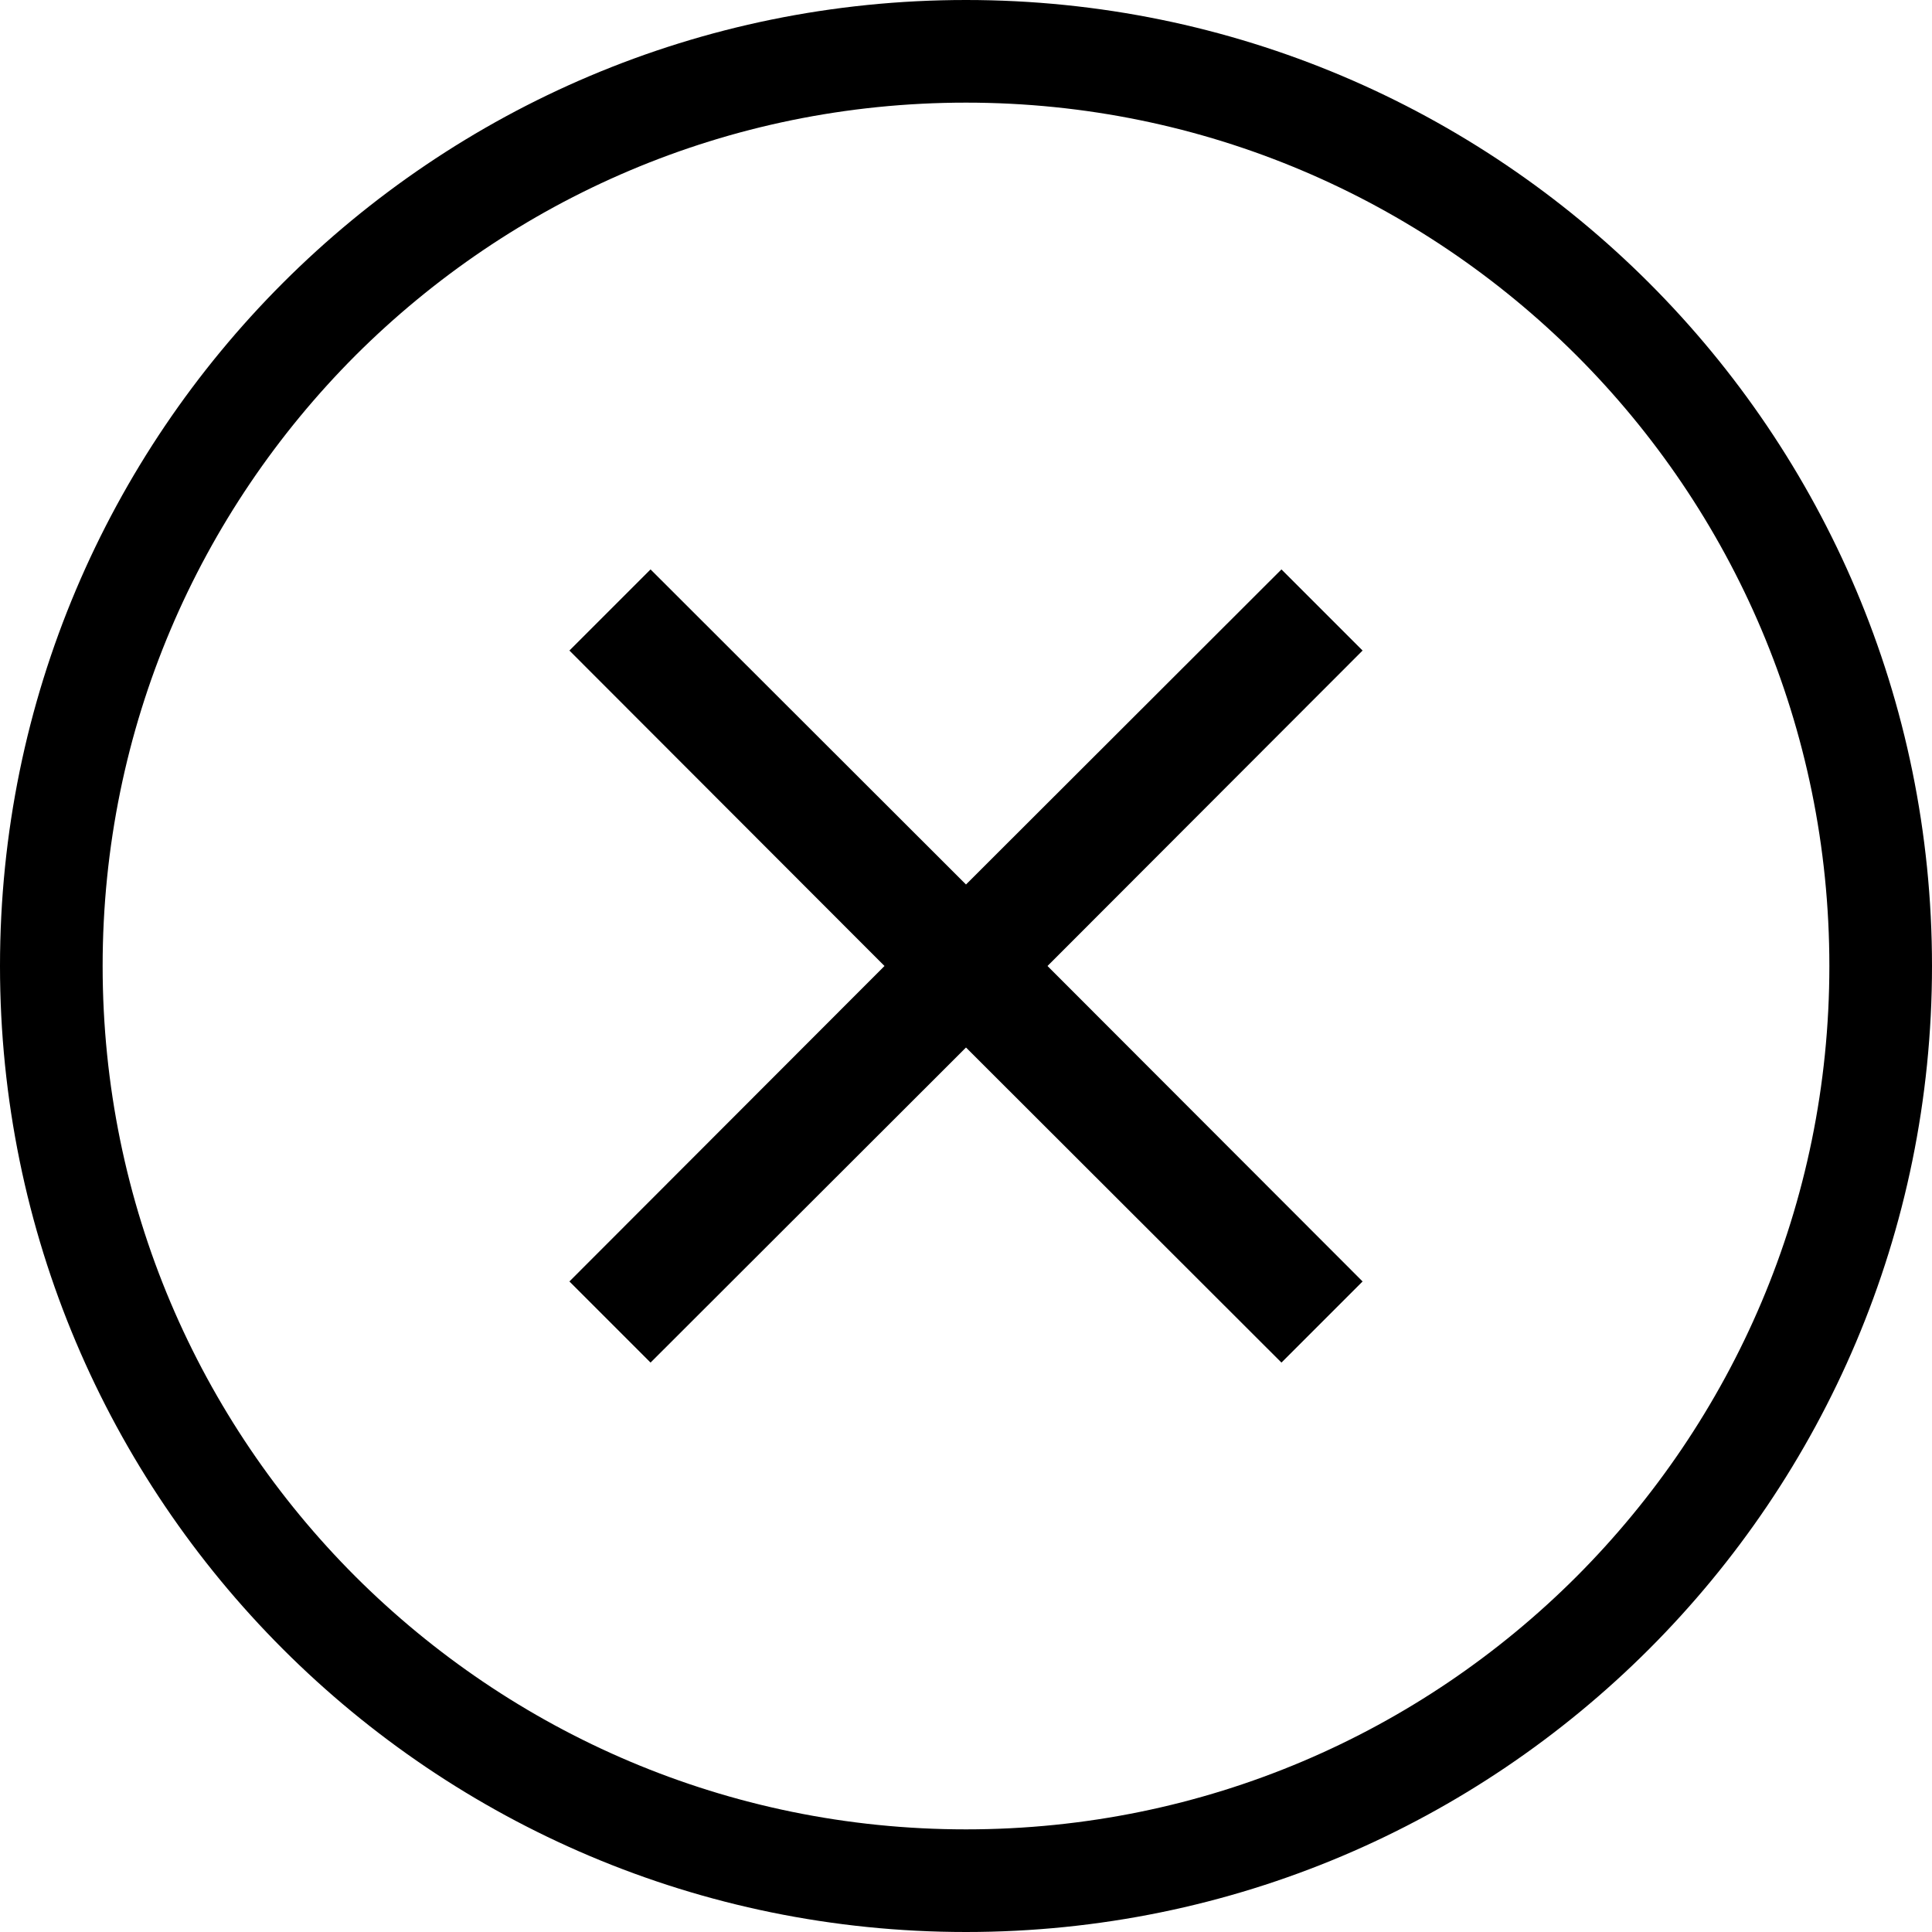
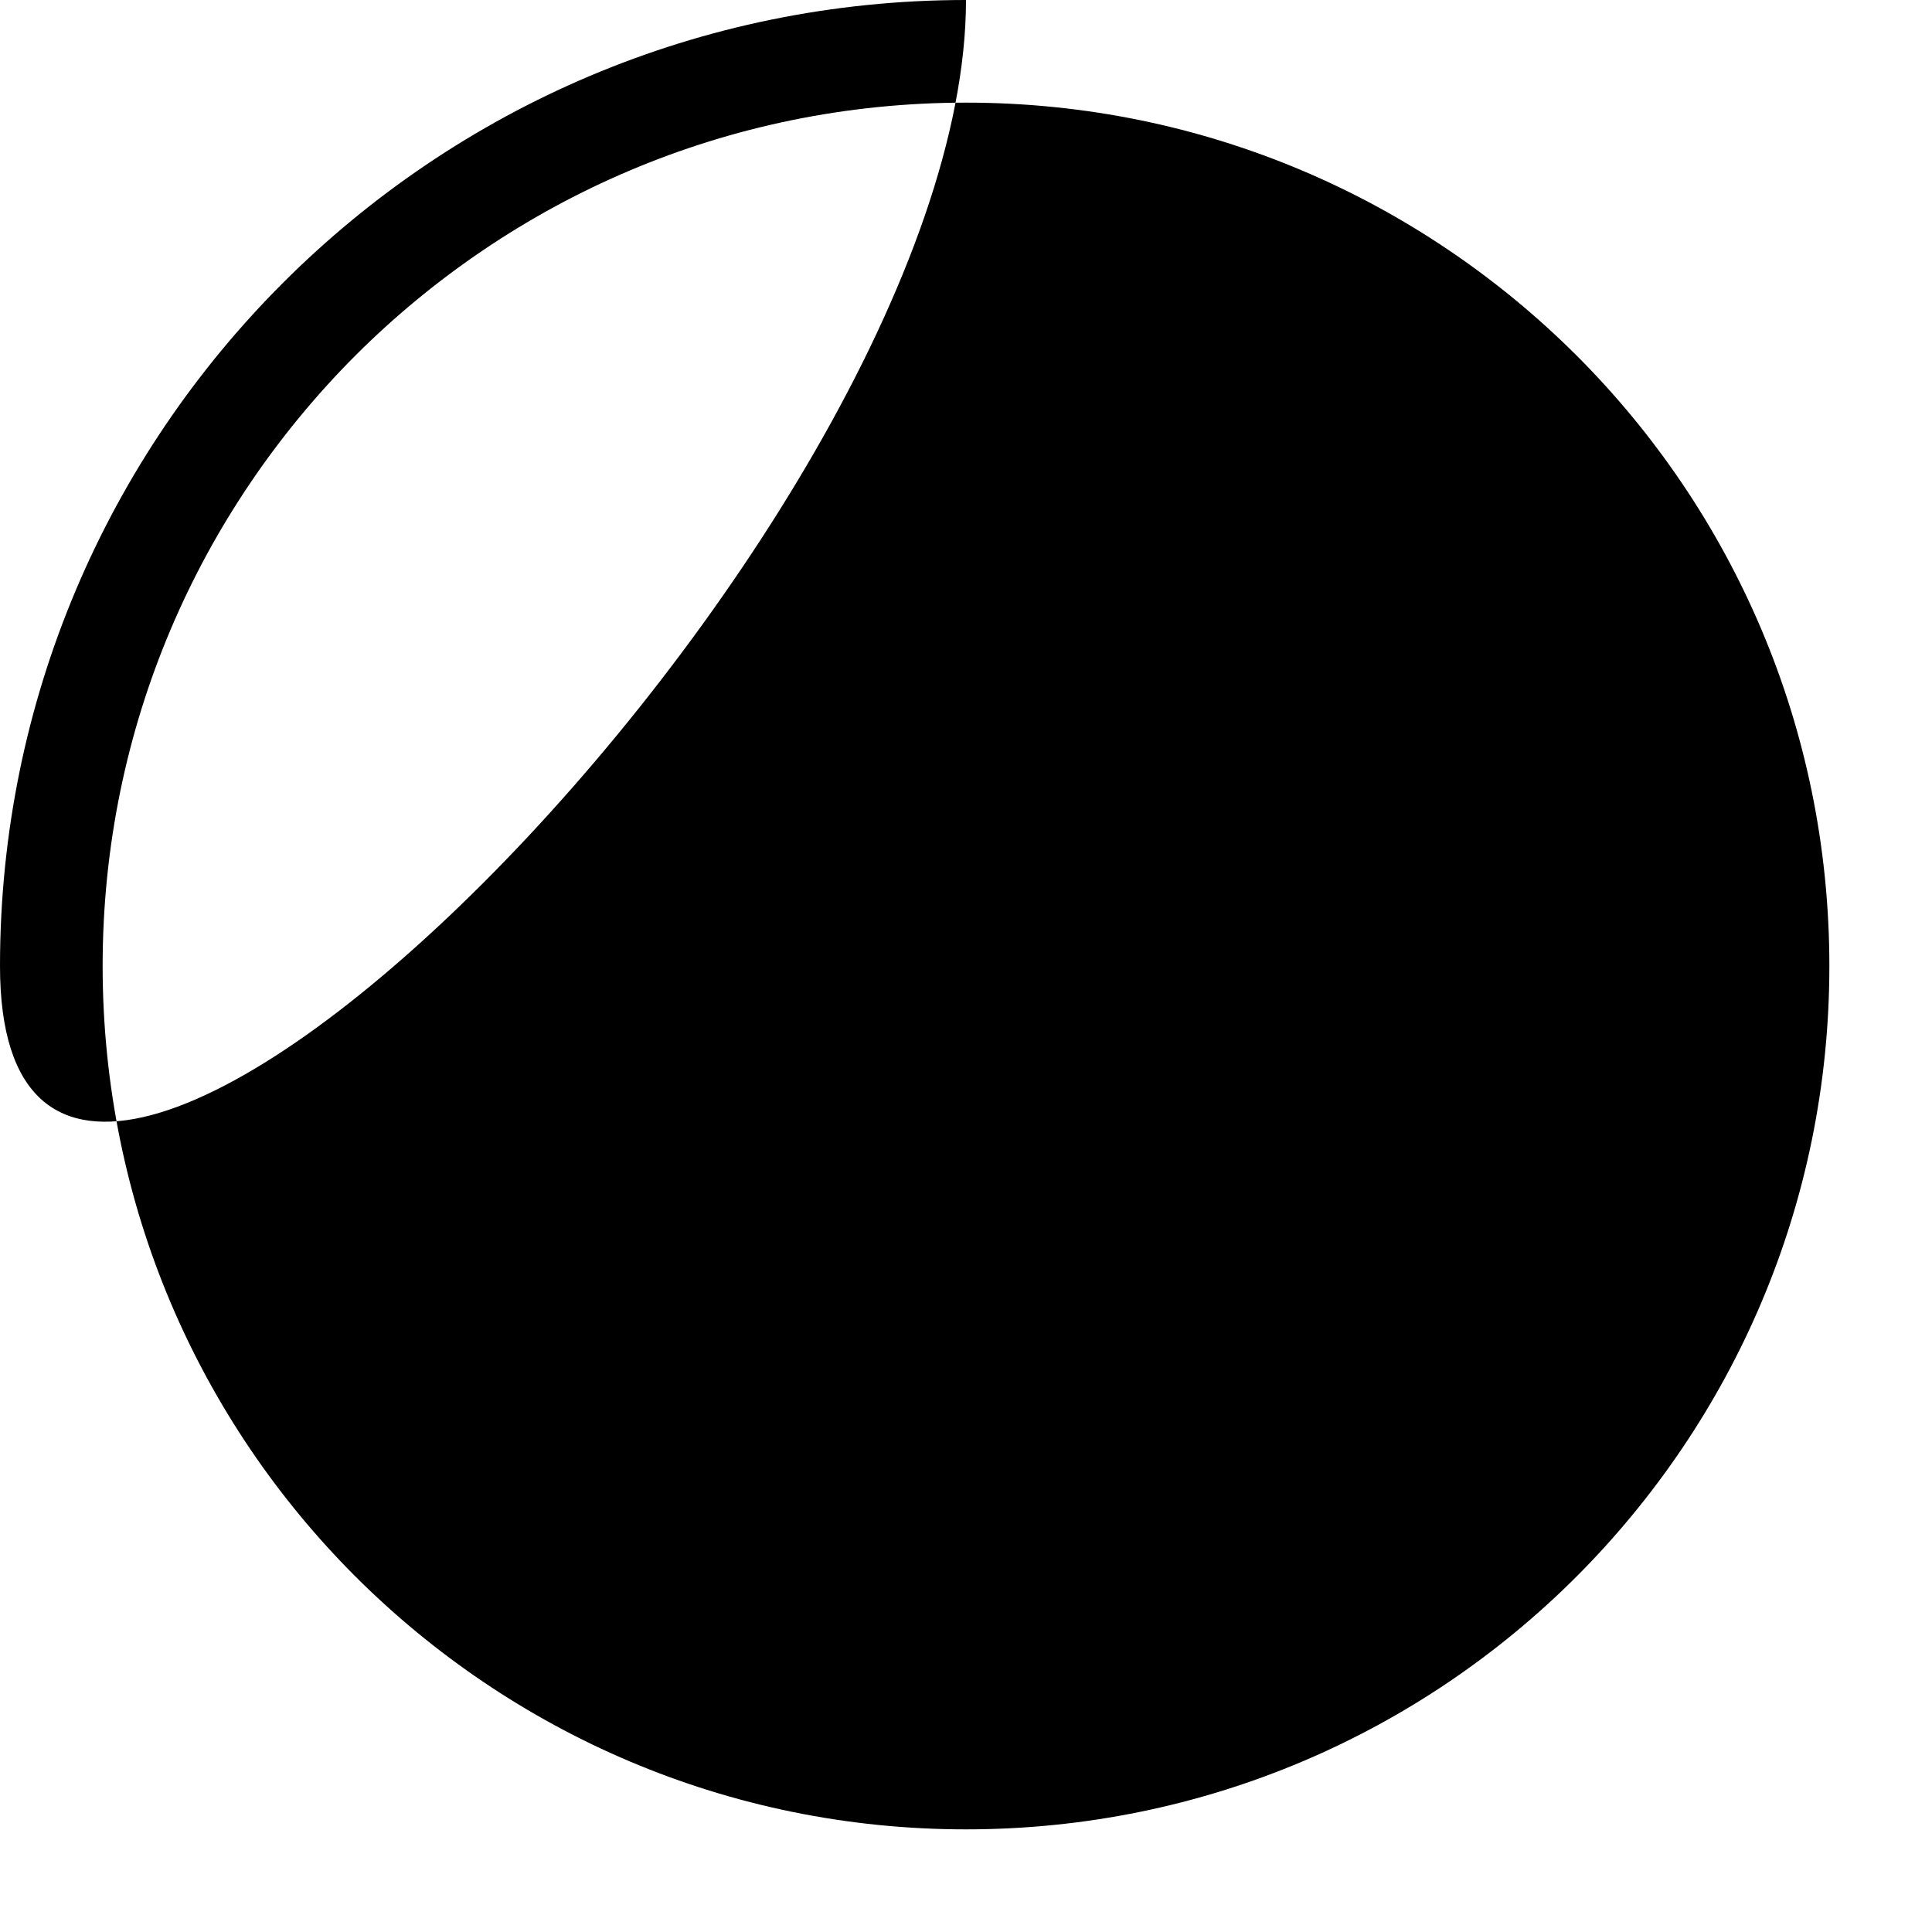
<svg xmlns="http://www.w3.org/2000/svg" version="1.1" id="_x32_" x="0px" y="0px" viewBox="0 0 512 512" style="enable-background:new 0 0 512 512;" xml:space="preserve">
  <g>
-     <polygon points="339.6,150.9 256,234.4 172.4,150.9 150.9,172.4 234.4,256 150.9,339.6 172.4,361.1 256,277.6 339.6,361.1    361.1,339.6 277.6,256 361.1,172.4  " />
-     <path d="M256,0C114.6,0,0,114.6,0,256s114.6,256,256,256s256-114.6,256-256S397.4,0,256,0z M417.8,417.8   c-41.4,41.4-98.5,67-161.8,67c-63.2,0-120.3-25.6-161.8-67c-41.4-41.4-67-98.5-67-161.8s25.6-120.3,67-161.8   c41.5-41.4,98.5-67,161.8-67c63.2,0,120.3,25.6,161.8,67c41.4,41.4,67,98.5,67,161.8S459.2,376.3,417.8,417.8z" />
+     <path d="M256,0C114.6,0,0,114.6,0,256s256-114.6,256-256S397.4,0,256,0z M417.8,417.8   c-41.4,41.4-98.5,67-161.8,67c-63.2,0-120.3-25.6-161.8-67c-41.4-41.4-67-98.5-67-161.8s25.6-120.3,67-161.8   c41.5-41.4,98.5-67,161.8-67c63.2,0,120.3,25.6,161.8,67c41.4,41.4,67,98.5,67,161.8S459.2,376.3,417.8,417.8z" />
  </g>
</svg>